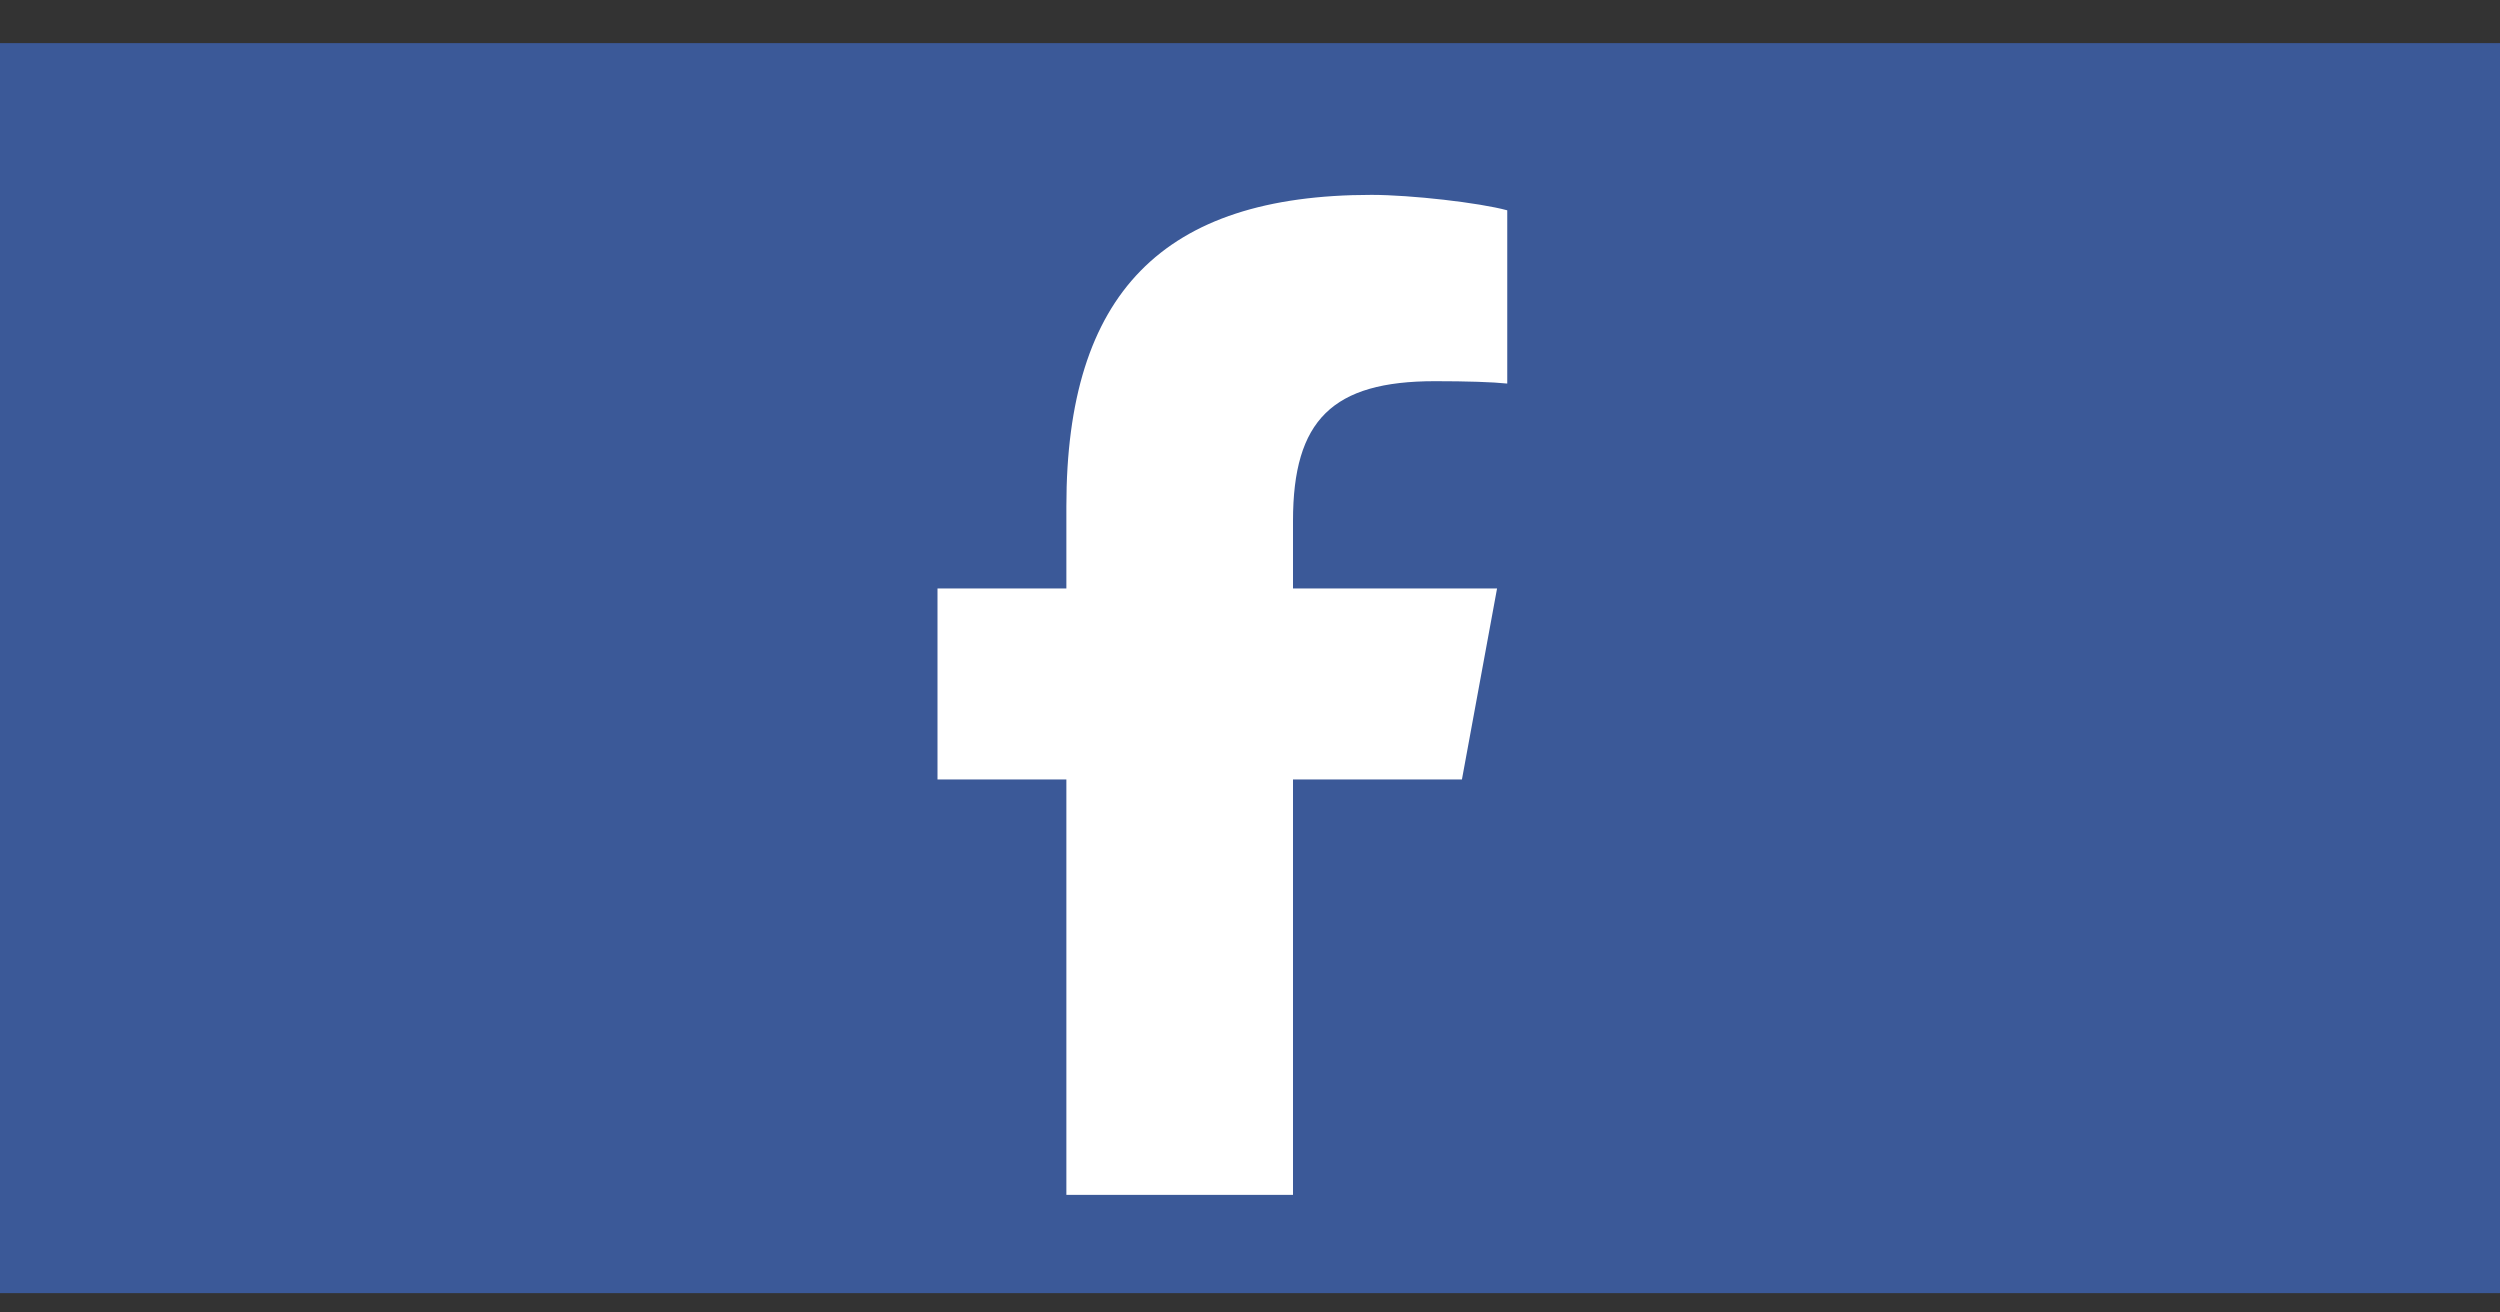
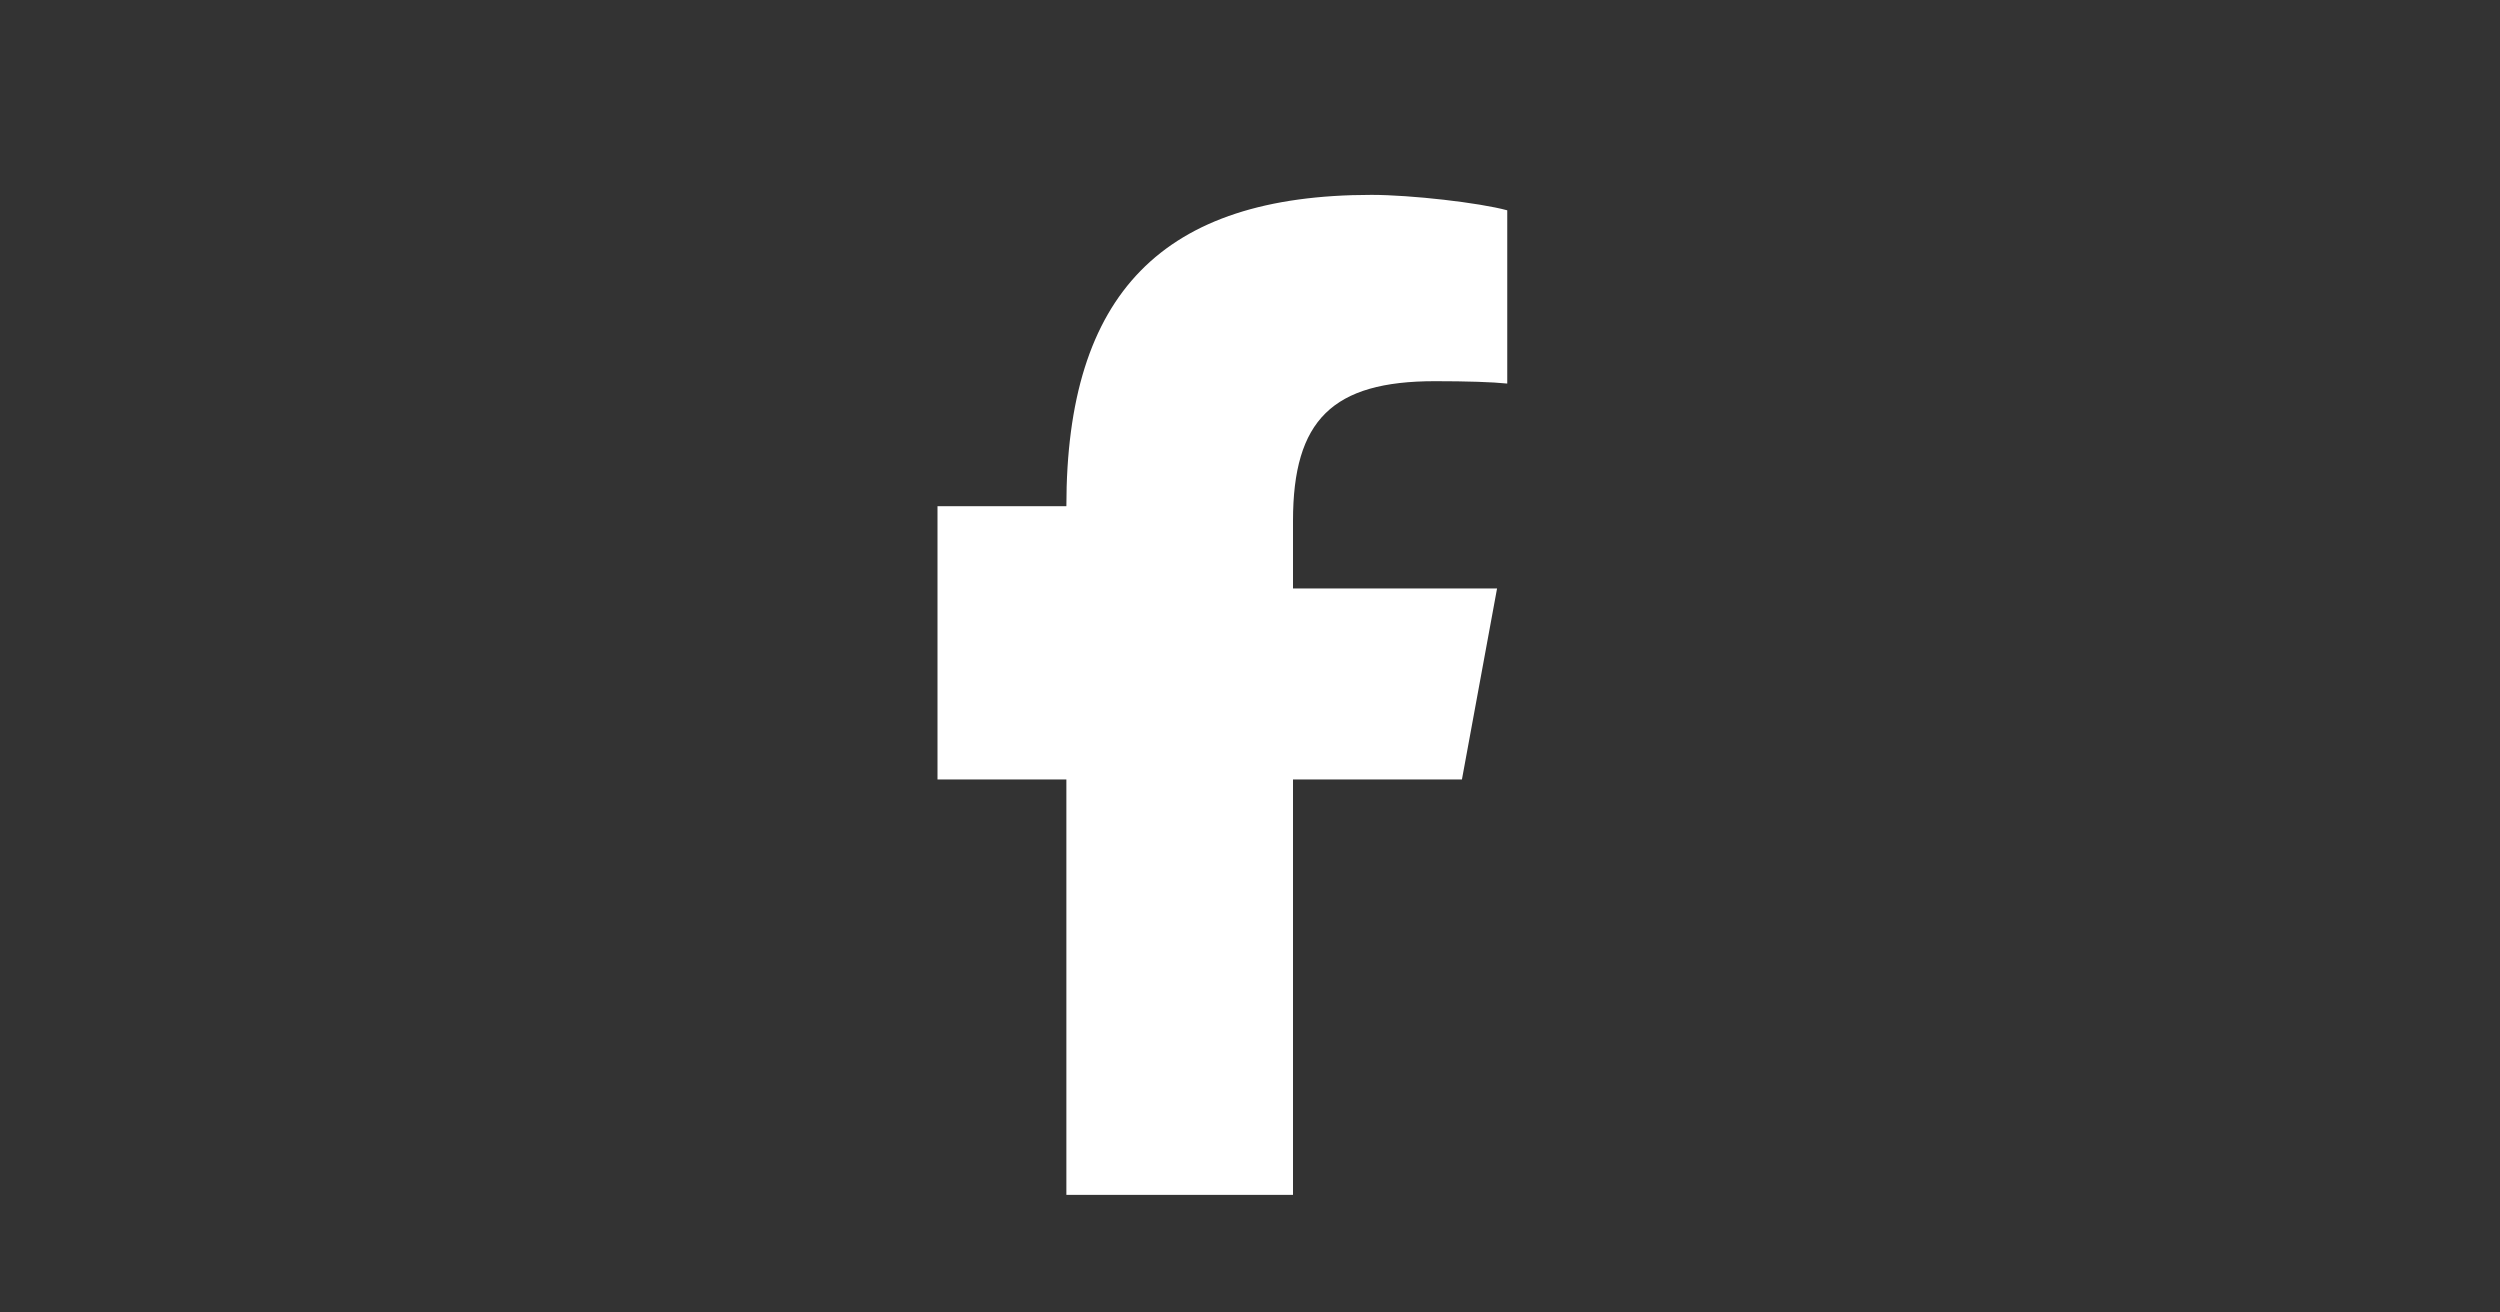
<svg xmlns="http://www.w3.org/2000/svg" width="40" height="21" viewBox="0 0 40 21" fill="none">
  <rect x="0" y="0" width="40" height="21" fill="#333333" stroke="none" />
-   <rect width="40" height="20" transform="translate(0 0.69)" fill="#3B5998" />
-   <path d="M17.062 12.471V19.118H20.688V12.471H23.391L23.953 9.415H20.688V8.334C20.688 6.718 21.322 6.099 22.959 6.099C23.469 6.099 23.878 6.112 24.116 6.137V3.365C23.669 3.243 22.575 3.118 21.944 3.118C18.603 3.118 17.062 4.696 17.062 8.099V9.415H15V12.471H17.062Z" fill="white" />
+   <path d="M17.062 12.471V19.118H20.688V12.471H23.391L23.953 9.415H20.688V8.334C20.688 6.718 21.322 6.099 22.959 6.099C23.469 6.099 23.878 6.112 24.116 6.137V3.365C23.669 3.243 22.575 3.118 21.944 3.118C18.603 3.118 17.062 4.696 17.062 8.099H15V12.471H17.062Z" fill="white" />
</svg>